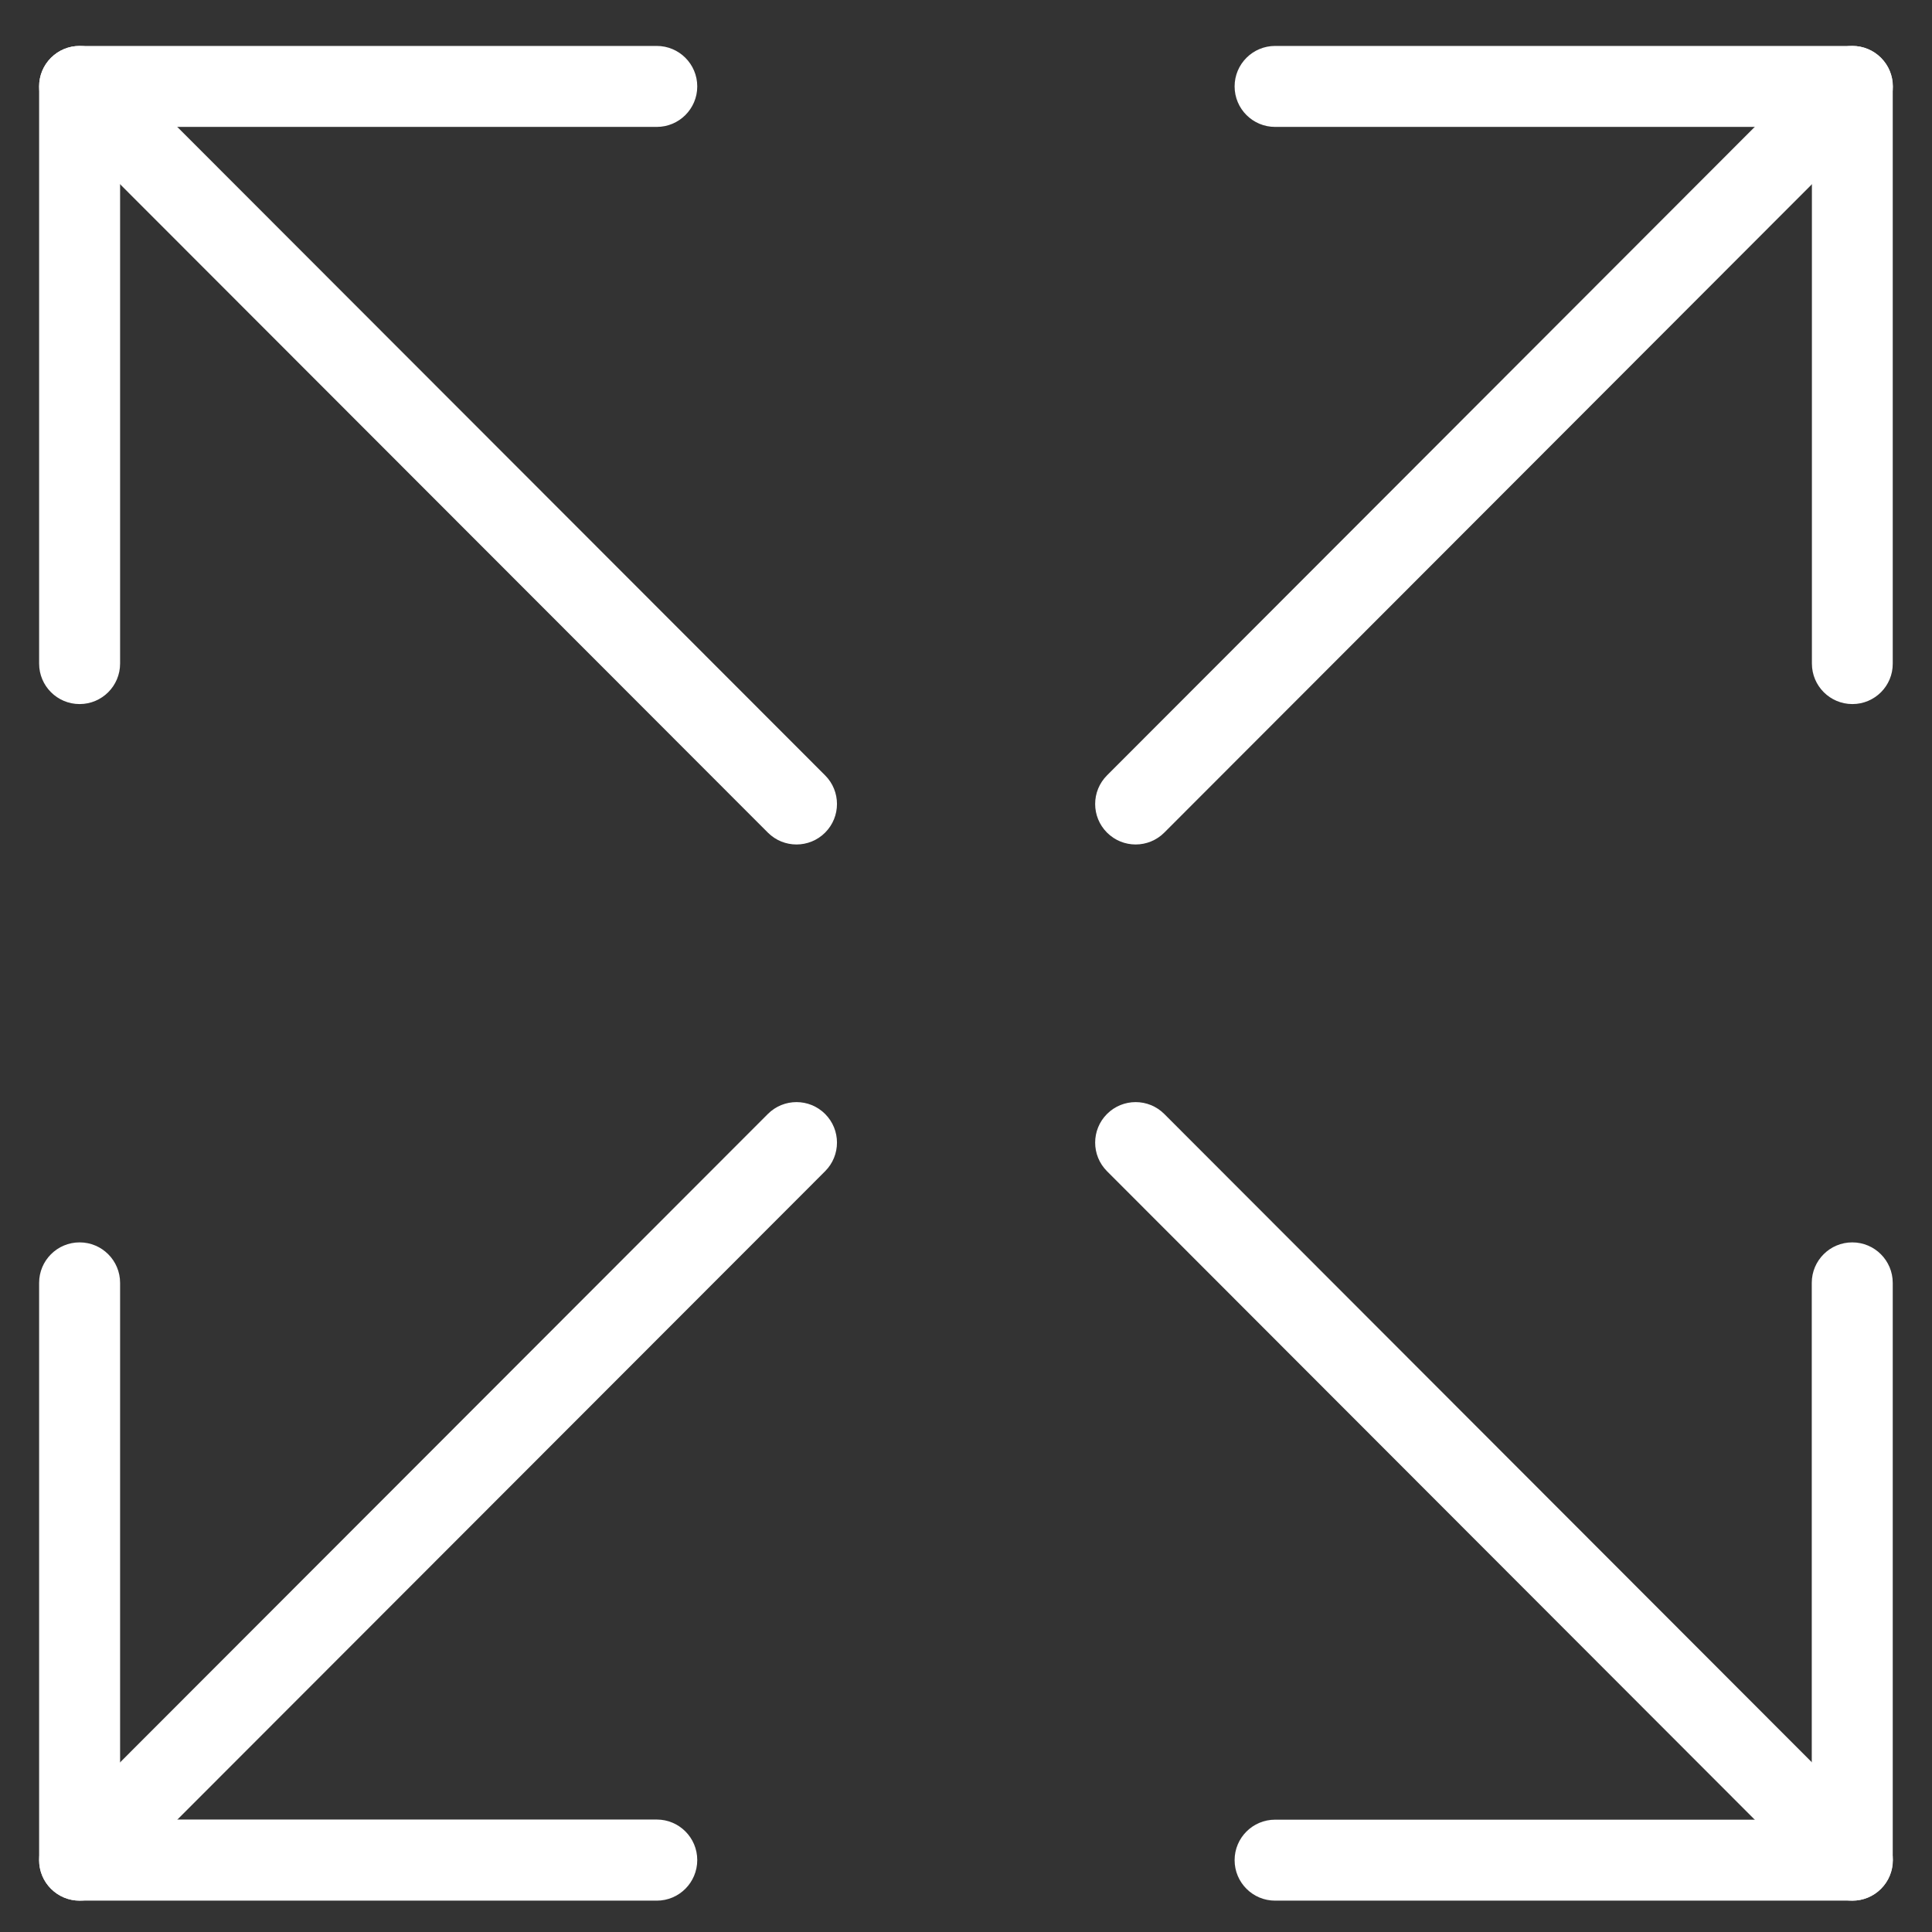
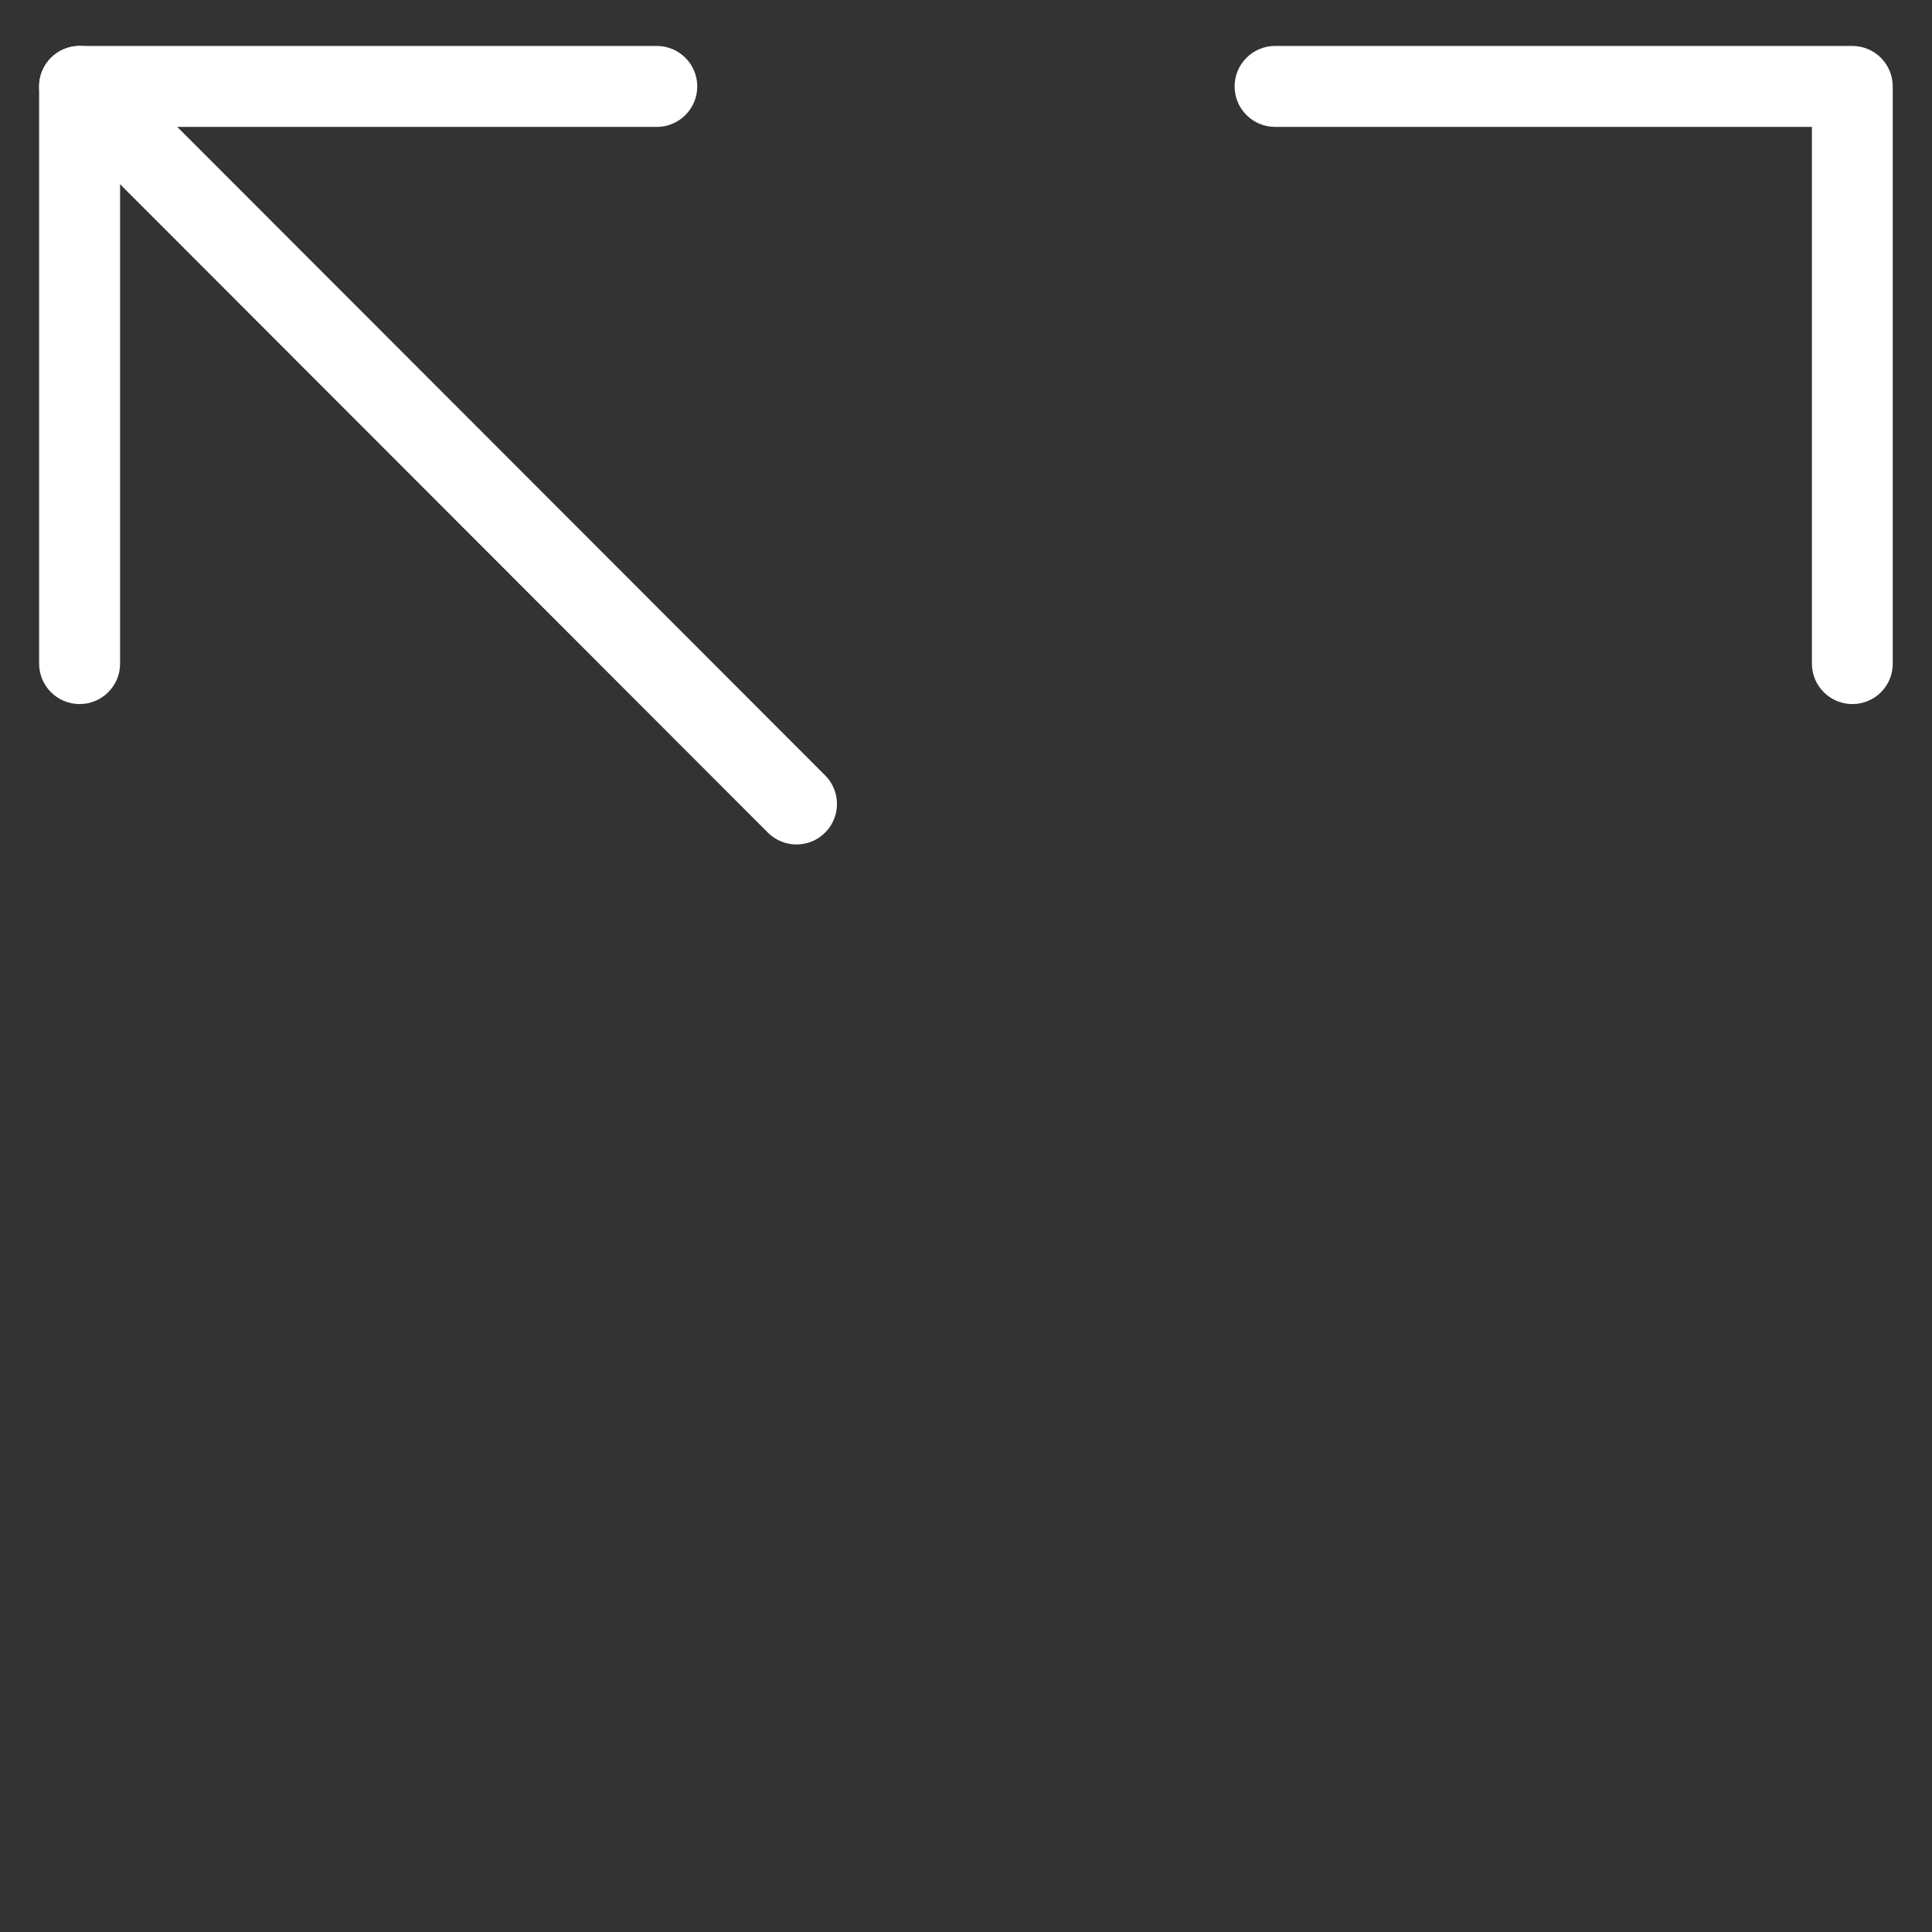
<svg xmlns="http://www.w3.org/2000/svg" version="1.1" id="Ebene_1" x="0px" y="0px" viewBox="0 0 141.73 141.73" enable-background="new 0 0 141.73 141.73" xml:space="preserve">
  <rect x="0" y="0" width="141.73" height="141.73" fill="#333333" stroke="none" />
  <g>
    <path fill="#FFFFFF" d="M5.84,51.65c-1.64,0-2.97-1.33-2.97-2.97V6.34c0-1.64,1.33-2.97,2.97-2.97h42.34   c1.64,0,2.97,1.33,2.97,2.97c0,1.64-1.33,2.97-2.97,2.97H8.81v39.37C8.81,50.32,7.48,51.65,5.84,51.65L5.84,51.65z" />
    <path fill="#FFFFFF" d="M58.43,61.95c-0.76,0-1.52-0.29-2.1-0.87L3.74,8.44c-1.16-1.16-1.16-3.04,0-4.2c1.16-1.16,3.04-1.16,4.2,0   l52.59,52.64c1.16,1.16,1.16,3.04,0,4.2C59.95,61.66,59.19,61.95,58.43,61.95L58.43,61.95z" />
    <path fill="#FFFFFF" d="M135.89,51.65c-1.64,0-2.97-1.33-2.97-2.97V9.31H93.54c-1.64,0-2.97-1.33-2.97-2.97   c0-1.64,1.33-2.97,2.97-2.97h42.34c1.64,0,2.97,1.33,2.97,2.97v42.34C138.86,50.32,137.53,51.65,135.89,51.65L135.89,51.65z" />
-     <path fill="#FFFFFF" d="M83.31,61.95c-0.76,0-1.52-0.29-2.1-0.87c-1.16-1.16-1.16-3.04,0-4.2l52.58-52.64   c1.16-1.16,3.04-1.16,4.2,0c1.16,1.16,1.16,3.04,0,4.2L85.41,61.08C84.83,61.66,84.07,61.95,83.31,61.95L83.31,61.95z" />
-     <path fill="#FFFFFF" d="M48.18,139.43H5.84c-1.64,0-2.97-1.33-2.97-2.97V94.11c0-1.64,1.33-2.97,2.97-2.97   c1.64,0,2.97,1.33,2.97,2.97v39.37h39.37c1.64,0,2.97,1.33,2.97,2.97C51.15,138.1,49.82,139.43,48.18,139.43L48.18,139.43z" />
-     <path fill="#FFFFFF" d="M5.84,139.43c-0.76,0-1.52-0.29-2.1-0.87c-1.16-1.16-1.16-3.04,0-4.2l52.59-52.64   c1.16-1.16,3.04-1.16,4.2,0c1.16,1.16,1.16,3.04,0,4.2L7.94,138.56C7.36,139.14,6.6,139.43,5.84,139.43L5.84,139.43z" />
-     <path fill="#FFFFFF" d="M135.89,139.43H93.54c-1.64,0-2.97-1.33-2.97-2.97c0-1.64,1.33-2.97,2.97-2.97h39.37V94.11   c0-1.64,1.33-2.97,2.97-2.97c1.64,0,2.97,1.33,2.97,2.97v42.34C138.86,138.1,137.53,139.43,135.89,139.43L135.89,139.43z" />
-     <path fill="#FFFFFF" d="M135.89,139.43c-0.76,0-1.52-0.29-2.1-0.87L81.21,85.92c-1.16-1.16-1.16-3.04,0-4.2   c1.16-1.16,3.04-1.16,4.2,0l52.58,52.64c1.16,1.16,1.16,3.04,0,4.2C137.41,139.14,136.65,139.43,135.89,139.43L135.89,139.43z" />
  </g>
</svg>